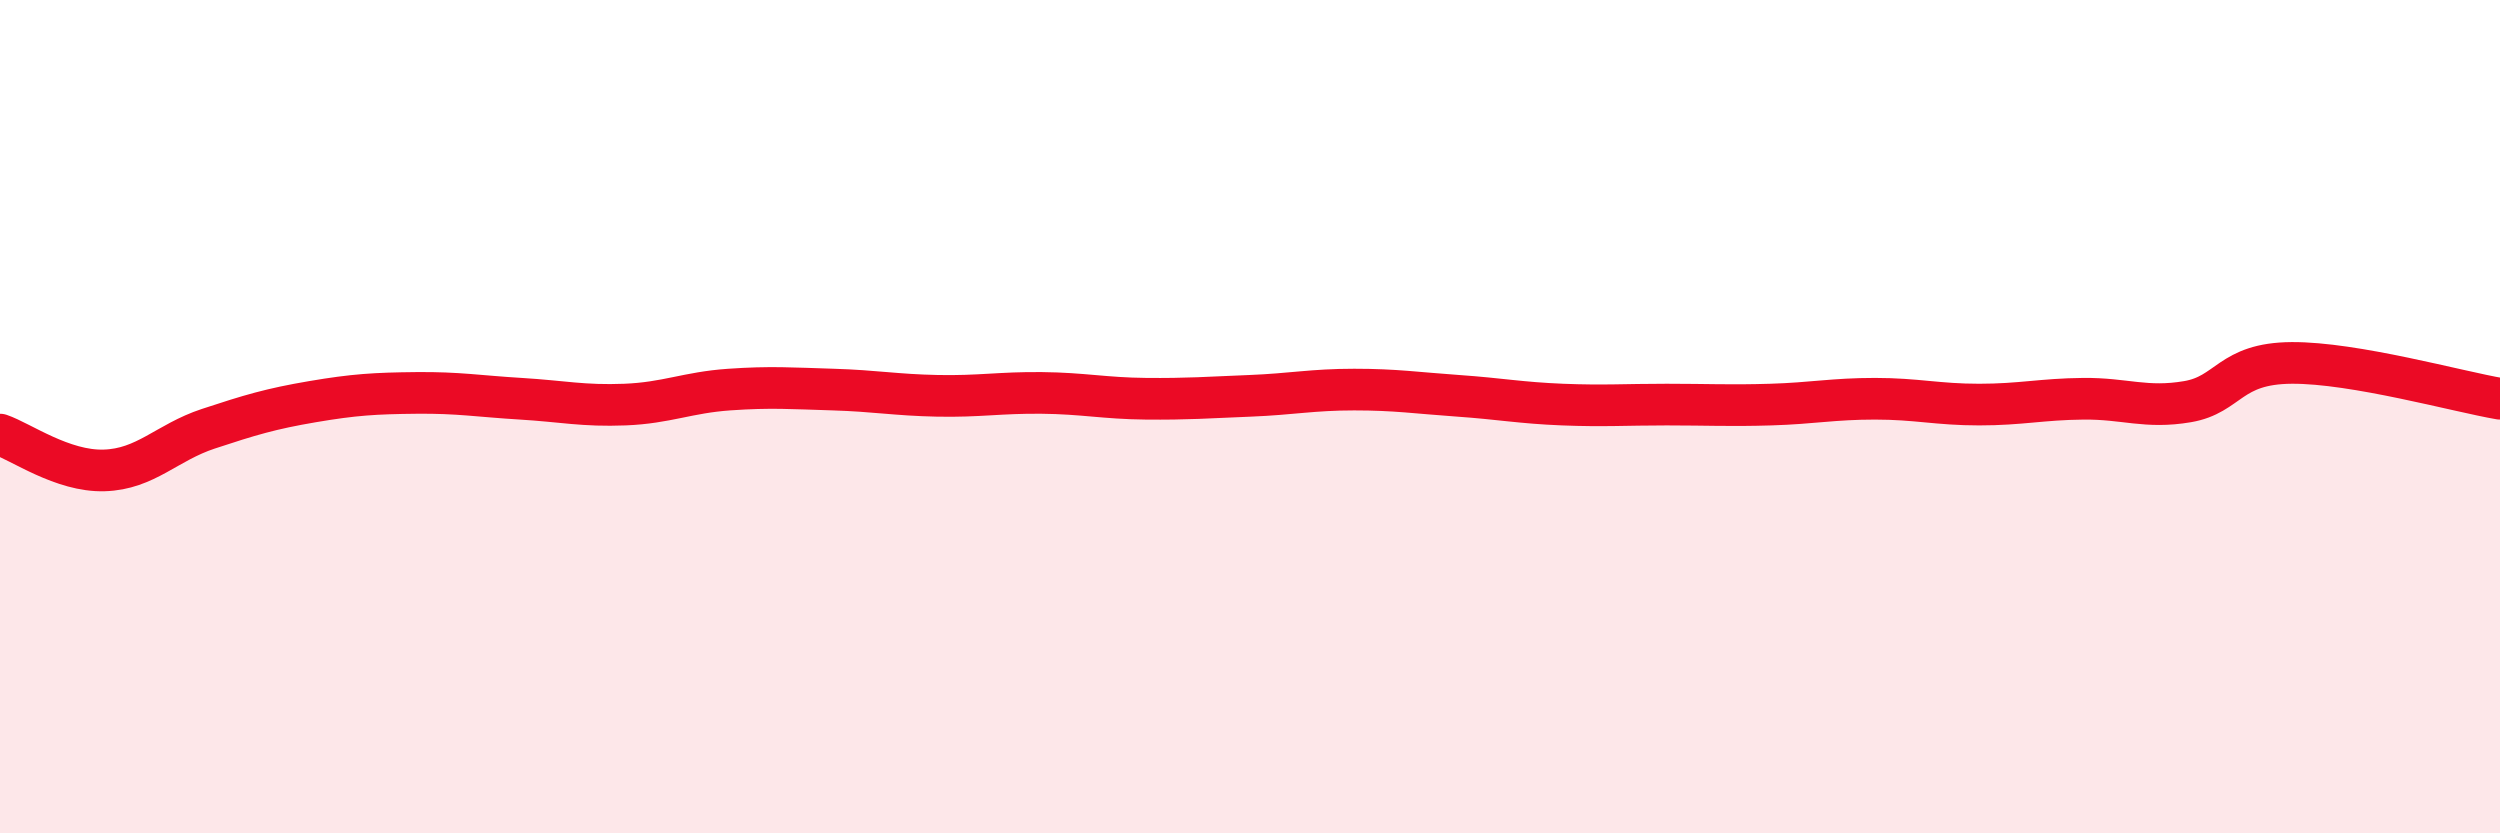
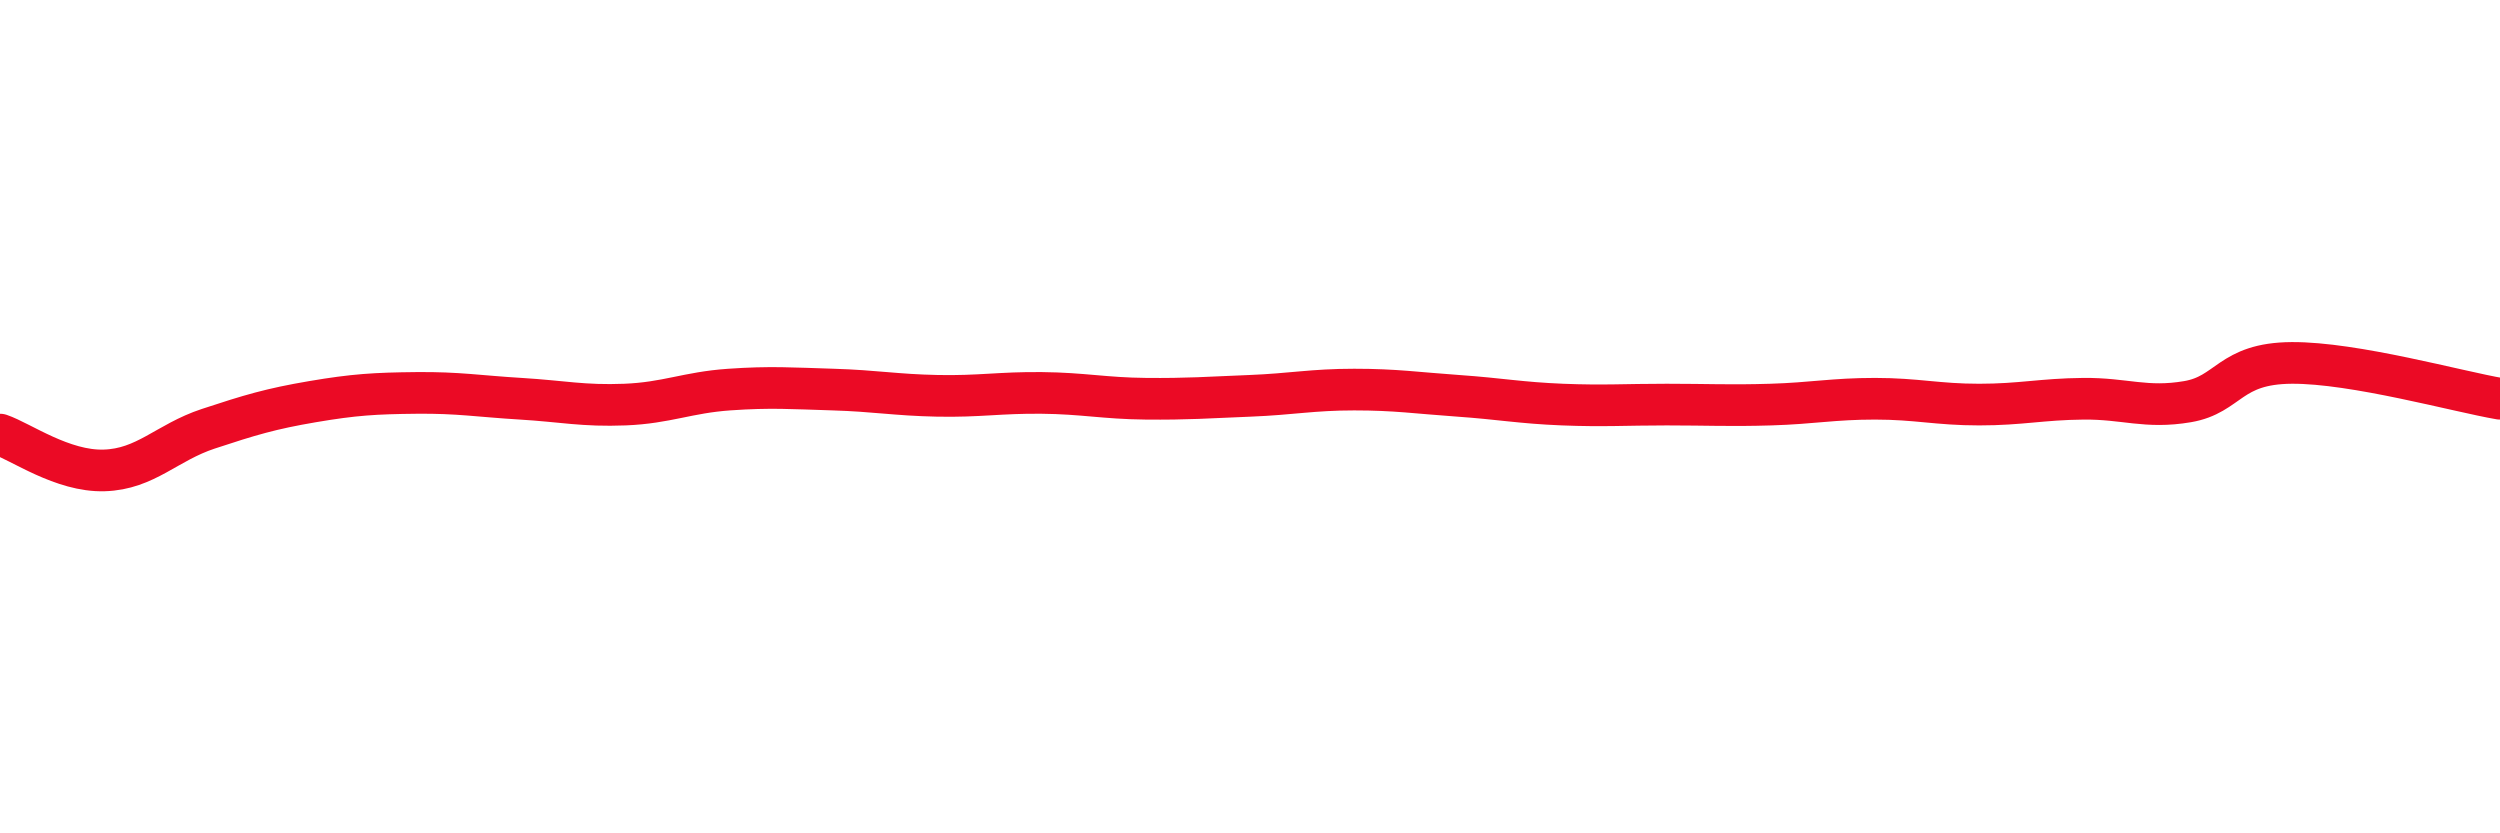
<svg xmlns="http://www.w3.org/2000/svg" width="60" height="20" viewBox="0 0 60 20">
-   <path d="M 0,10.43 C 0.5,10.6 1.5,11.32 2.5,11.29 C 3.5,11.26 4,10.62 5,10.29 C 6,9.96 6.5,9.81 7.5,9.64 C 8.5,9.47 9,9.44 10,9.43 C 11,9.42 11.5,9.51 12.5,9.57 C 13.5,9.63 14,9.75 15,9.71 C 16,9.67 16.5,9.42 17.5,9.35 C 18.5,9.28 19,9.32 20,9.35 C 21,9.38 21.5,9.48 22.5,9.5 C 23.5,9.52 24,9.42 25,9.43 C 26,9.44 26.5,9.56 27.5,9.57 C 28.5,9.58 29,9.54 30,9.5 C 31,9.46 31.5,9.35 32.5,9.35 C 33.5,9.35 34,9.43 35,9.5 C 36,9.57 36.5,9.67 37.5,9.71 C 38.5,9.75 39,9.71 40,9.71 C 41,9.71 41.5,9.74 42.5,9.71 C 43.5,9.68 44,9.57 45,9.57 C 46,9.57 46.5,9.71 47.5,9.71 C 48.5,9.71 49,9.58 50,9.57 C 51,9.56 51.5,9.81 52.5,9.64 C 53.5,9.47 53.5,8.72 55,8.71 C 56.5,8.7 59,9.4 60,9.57L60 20L0 20Z" fill="#EB0A25" opacity="0.1" stroke-linecap="round" stroke-linejoin="round" />
  <path d="M 0,10.43 C 0.5,10.6 1.5,11.32 2.5,11.29 C 3.5,11.26 4,10.62 5,10.29 C 6,9.96 6.5,9.81 7.5,9.64 C 8.5,9.47 9,9.44 10,9.43 C 11,9.42 11.5,9.51 12.5,9.57 C 13.5,9.63 14,9.75 15,9.71 C 16,9.67 16.5,9.42 17.5,9.35 C 18.5,9.28 19,9.32 20,9.35 C 21,9.38 21.5,9.48 22.5,9.5 C 23.5,9.52 24,9.42 25,9.43 C 26,9.44 26.5,9.56 27.5,9.57 C 28.5,9.58 29,9.54 30,9.5 C 31,9.46 31.5,9.35 32.5,9.35 C 33.5,9.35 34,9.43 35,9.5 C 36,9.57 36.5,9.67 37.5,9.71 C 38.5,9.75 39,9.71 40,9.71 C 41,9.71 41.5,9.74 42.5,9.71 C 43.5,9.68 44,9.57 45,9.57 C 46,9.57 46.5,9.71 47.5,9.71 C 48.5,9.71 49,9.58 50,9.57 C 51,9.56 51.5,9.81 52.5,9.64 C 53.5,9.47 53.5,8.72 55,8.71 C 56.5,8.7 59,9.4 60,9.57" stroke="#EB0A25" stroke-width="1" fill="none" stroke-linecap="round" stroke-linejoin="round" />
</svg>